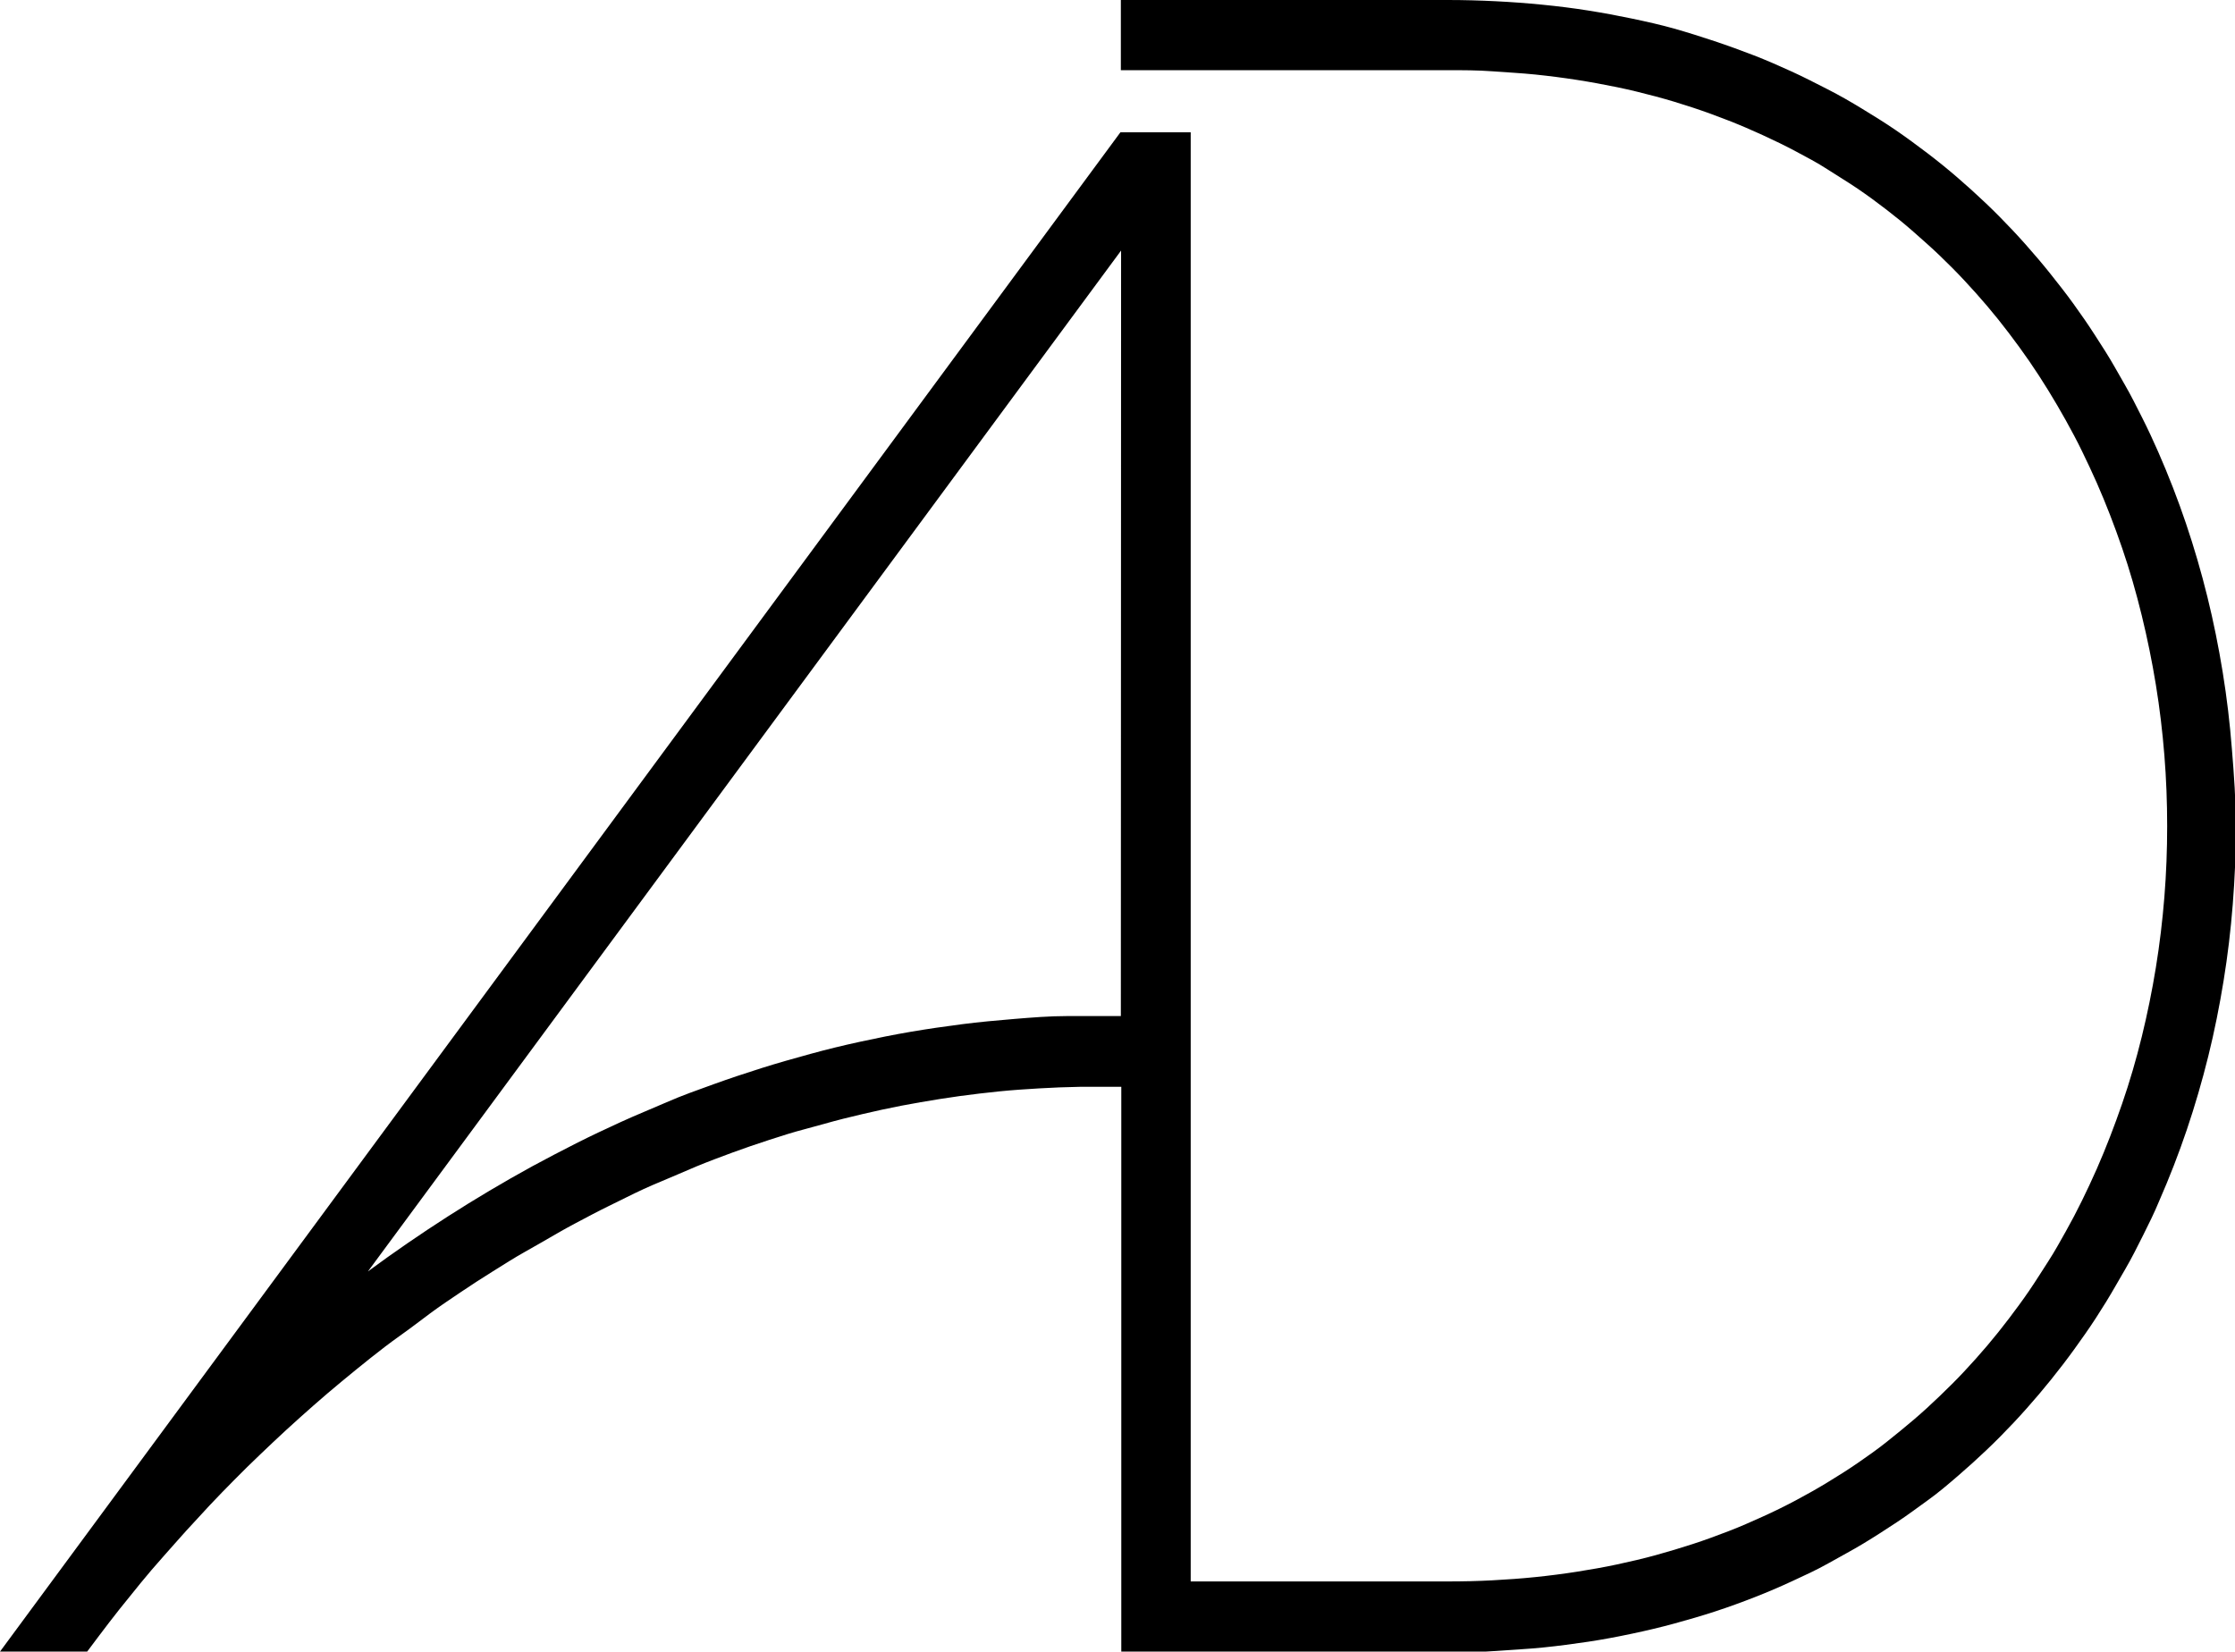
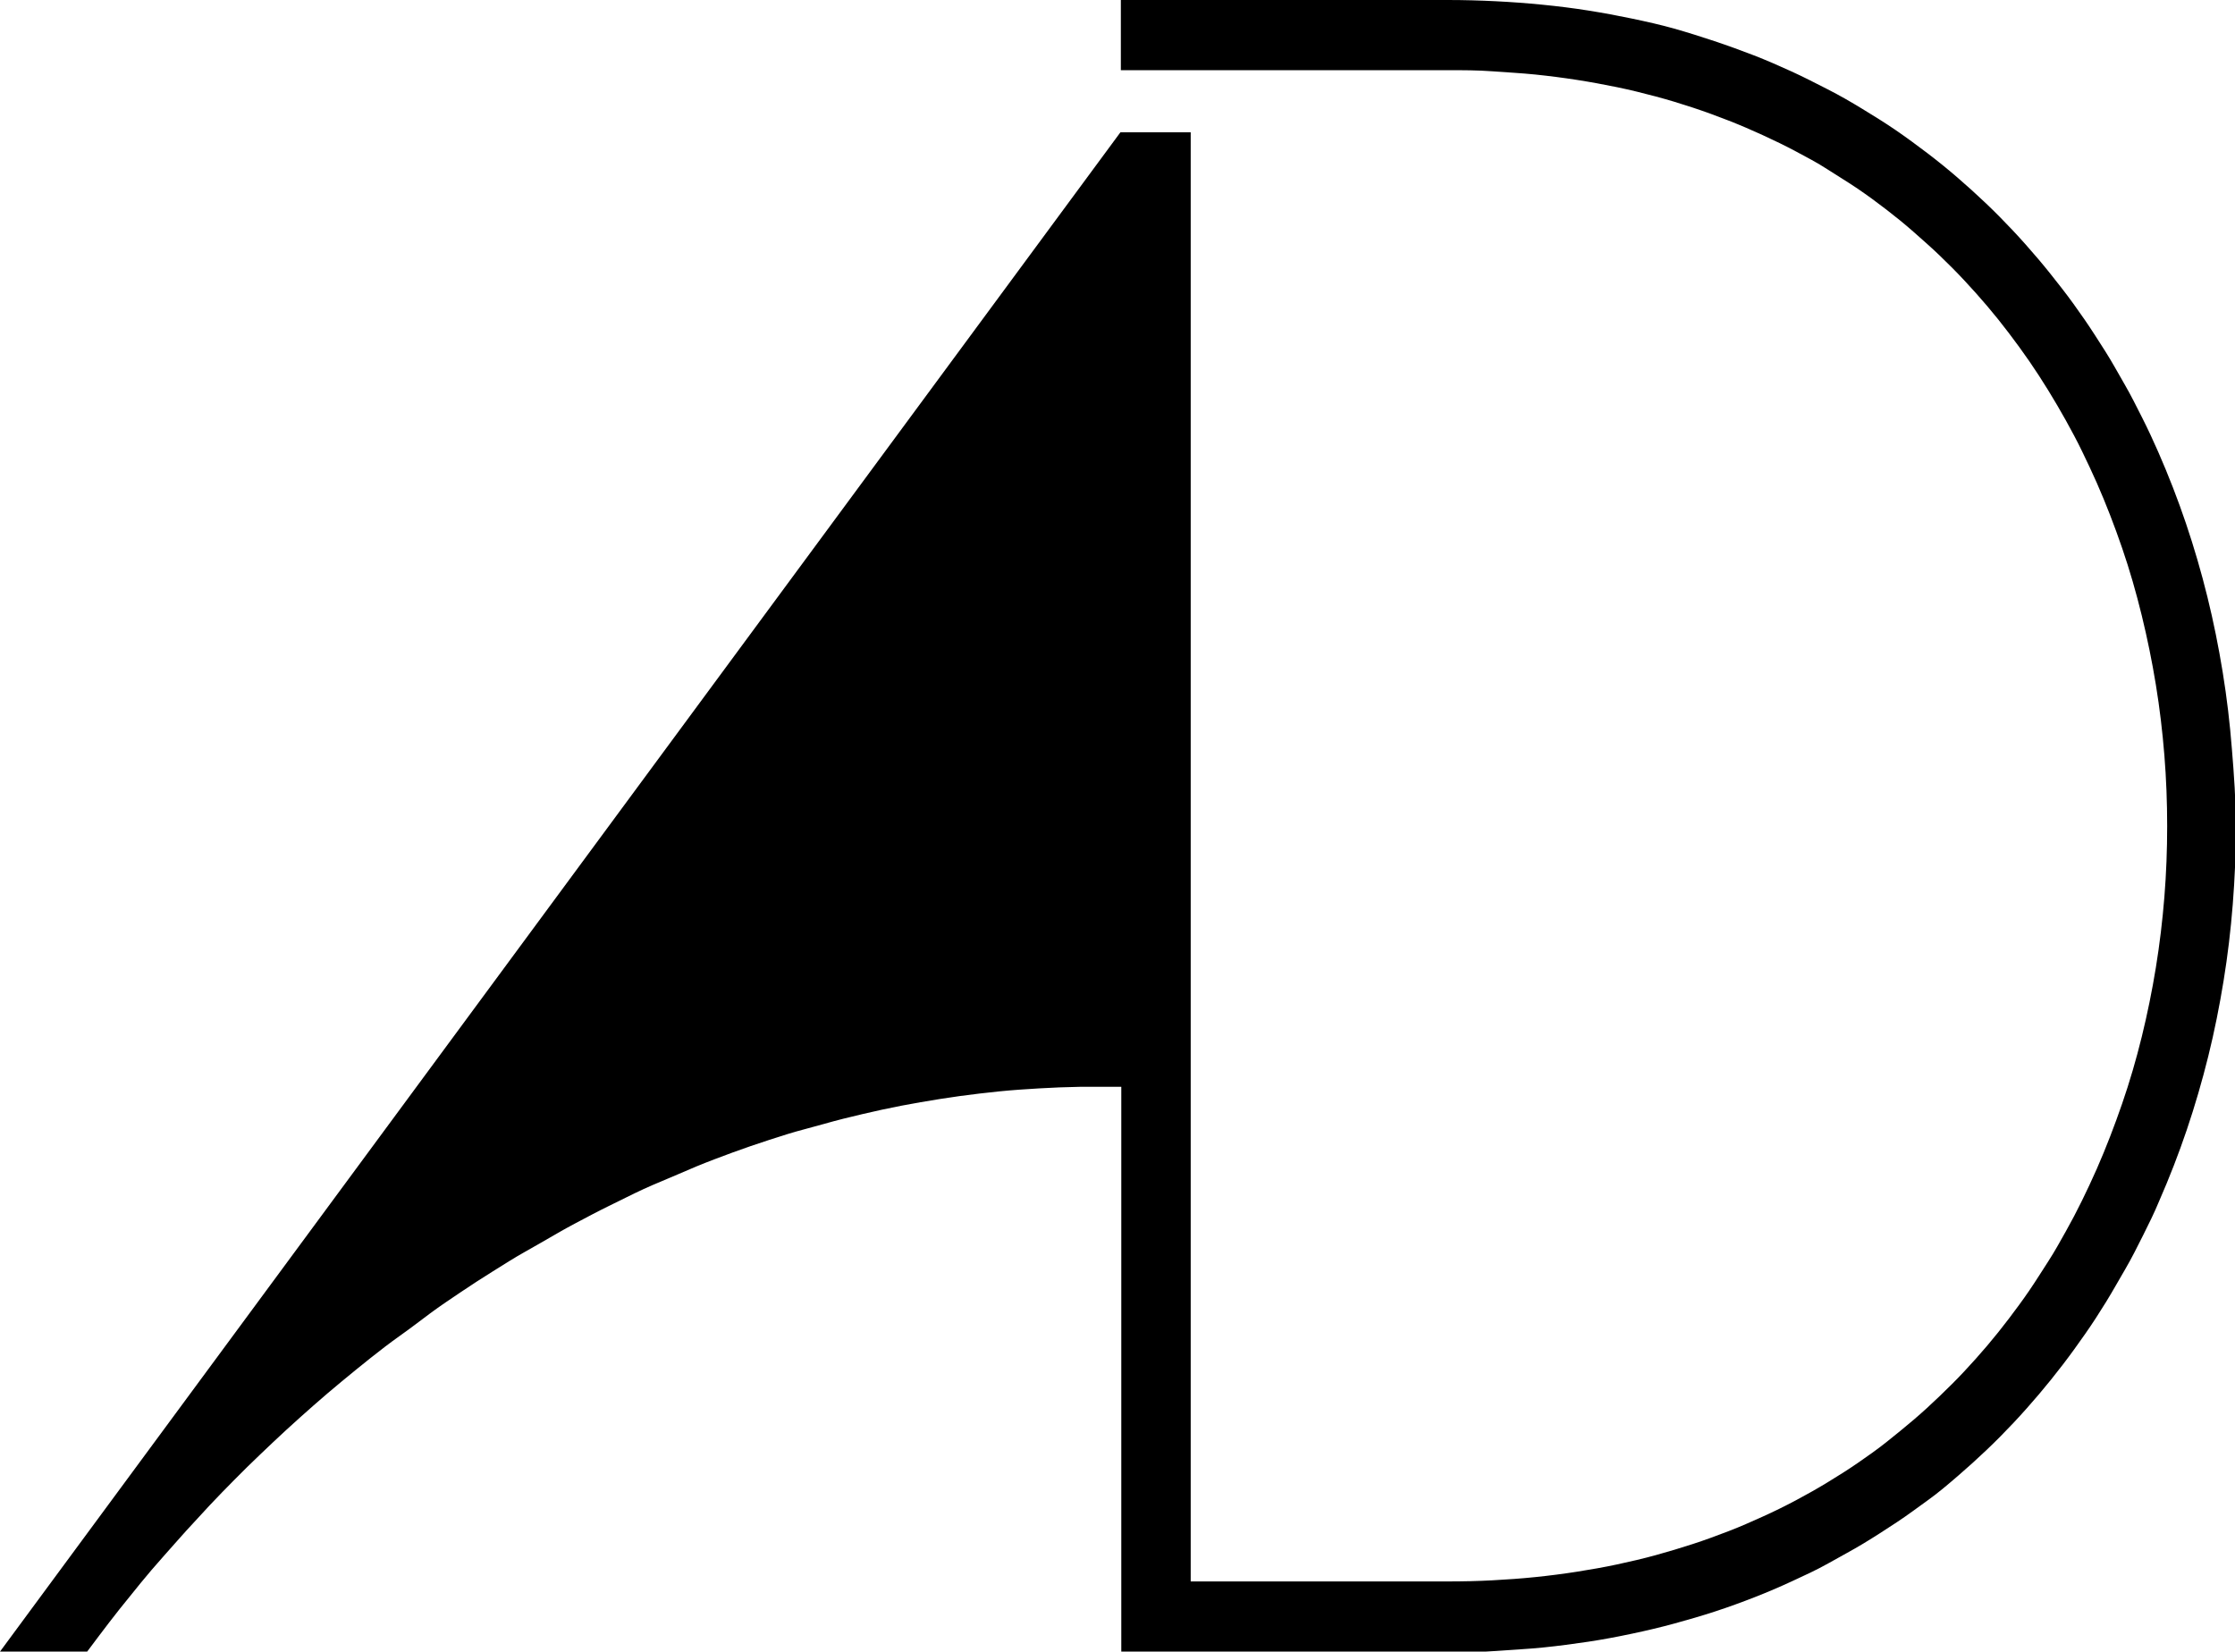
<svg xmlns="http://www.w3.org/2000/svg" viewBox="0 0 199.98 147.79">
  <title>Asset 2</title>
  <g id="Layer_2" data-name="Layer 2">
    <g id="Default">
-       <path d="M199.7,67c-.18-2.29-.45-4.58-.82-6.85s-.82-4.51-1.37-6.74-1.19-4.42-1.92-6.58-1.56-4.29-2.47-6.37c-.46-1.05-.94-2.08-1.45-3.09s-1-2-1.58-3-1.12-2-1.72-2.94-1.21-1.91-1.86-2.85-1.3-1.85-2-2.75-1.4-1.79-2.14-2.66-1.49-1.72-2.27-2.55-1.58-1.64-2.41-2.43-1.68-1.56-2.55-2.31-1.77-1.48-2.69-2.18-1.86-1.39-2.82-2.05-2-1.3-3-1.91-2-1.19-3.1-1.75-2.14-1.1-3.24-1.6-2.23-1-3.37-1.44-2.32-.87-3.52-1.27S151,2.9,149.8,2.56s-2.5-.63-3.79-.9-2.59-.51-3.91-.72S139.42.56,138,.42s-2.77-.24-4.18-.31S131,0,129.54,0H100.29V6.28h29.25c1.34,0,2.67,0,4,.1s2.58.16,3.84.29,2.5.29,3.72.48,2.41.41,3.58.65,2.33.53,3.46.83,2.24.64,3.33,1,2.15.75,3.2,1.16,2.07.85,3.07,1.31,2,.94,2.95,1.45,1.9,1,2.82,1.6,1.82,1.13,2.7,1.73,1.73,1.22,2.57,1.87,1.65,1.3,2.44,2,1.57,1.38,2.32,2.1,1.49,1.46,2.2,2.22,1.4,1.53,2.07,2.32,1.32,1.6,1.94,2.42,1.24,1.66,1.83,2.52,1.15,1.72,1.69,2.6,1.07,1.78,1.57,2.68,1,1.83,1.45,2.76.9,1.88,1.32,2.83c.84,1.91,1.59,3.86,2.27,5.84s1.26,4,1.76,6.05.92,4.11,1.26,6.19.59,4.19.76,6.3.25,4.23.25,6.34-.08,4.24-.25,6.35-.42,4.21-.76,6.3-.76,4.15-1.26,6.19-1.09,4.06-1.76,6-1.43,3.93-2.27,5.84c-.42.95-.86,1.89-1.32,2.83s-.94,1.85-1.45,2.76-1,1.8-1.57,2.68-1.11,1.75-1.69,2.6-1.2,1.69-1.83,2.52-1.27,1.63-1.94,2.42-1.36,1.56-2.07,2.32-1.45,1.49-2.2,2.21-1.52,1.43-2.32,2.11-1.61,1.34-2.44,2-1.7,1.27-2.57,1.87-1.78,1.17-2.7,1.73-1.86,1.09-2.82,1.6-1.95,1-2.95,1.45-2,.9-3.07,1.31-2.12.8-3.2,1.15-2.2.69-3.33,1-2.29.58-3.46.83-2.37.46-3.58.65-2.46.35-3.72.48-2.54.22-3.84.29-2.63.1-4,.1h-23V11.84h-6.29L0,147.79H7.8l1.08-1.44c.59-.78,1.19-1.57,1.81-2.35s1.25-1.56,1.89-2.34,1.3-1.56,2-2.34,1.36-1.55,2.06-2.32,1.41-1.54,2.13-2.31,1.46-1.52,2.21-2.28,1.51-1.51,2.29-2.25,1.56-1.49,2.36-2.22,1.61-1.46,2.43-2.18,1.66-1.44,2.51-2.14,1.7-1.4,2.57-2.09,1.75-1.37,2.64-2,1.79-1.32,2.7-2,1.84-1.29,2.77-1.92,1.88-1.24,2.84-1.84S46,112.56,47,112s2-1.14,2.95-1.69,2-1.09,3-1.62,2-1,3.06-1.53,2.07-1,3.12-1.43,2.11-.91,3.17-1.35,2.14-.84,3.22-1.24,2.18-.77,3.28-1.13,2.2-.71,3.32-1,2.23-.63,3.36-.91,2.27-.55,3.42-.8,2.29-.47,3.46-.67,2.32-.39,3.5-.55,2.35-.3,3.54-.42,2.39-.2,3.59-.27,2.41-.12,3.63-.14l.91,0h2.8v50.59h29.25c1.46,0,2.9,0,4.32-.11s2.81-.17,4.18-.31,2.73-.32,4.06-.52,2.63-.45,3.91-.72,2.55-.57,3.79-.91,2.45-.69,3.64-1.08,2.37-.82,3.52-1.27,2.27-.93,3.37-1.44,2.18-1,3.24-1.6,2.09-1.14,3.1-1.75,2-1.25,3-1.91,1.9-1.34,2.82-2,1.82-1.43,2.69-2.18,1.72-1.52,2.55-2.31,1.63-1.6,2.41-2.43,1.54-1.69,2.27-2.55,1.45-1.76,2.14-2.66,1.35-1.82,2-2.75,1.27-1.89,1.86-2.85,1.17-2,1.72-2.94,1.08-2,1.58-3,1-2,1.45-3.09c.91-2.08,1.74-4.21,2.47-6.37s1.37-4.36,1.92-6.58,1-4.48,1.37-6.75.64-4.55.82-6.84.28-4.6.28-6.91S199.89,69.29,199.7,67ZM100.29,90.92c-1.61,0-3.21,0-4.8,0s-3.18.13-4.75.26-3.12.27-4.67.47-3.08.42-4.6.68-3,.56-4.52.89-3,.69-4.45,1.09-2.92.81-4.37,1.27-2.87.93-4.28,1.44-2.81,1-4.2,1.61-2.75,1.15-4.1,1.77-2.7,1.25-4,1.91-2.63,1.35-3.92,2.05q-3.88,2.13-7.56,4.49t-7.15,4.92l67.39-91.35Z" />
+       <path d="M199.7,67c-.18-2.29-.45-4.58-.82-6.85s-.82-4.51-1.37-6.74-1.19-4.42-1.92-6.58-1.56-4.29-2.47-6.37c-.46-1.05-.94-2.08-1.45-3.09s-1-2-1.58-3-1.12-2-1.72-2.94-1.21-1.91-1.86-2.85-1.3-1.85-2-2.75-1.4-1.79-2.14-2.66-1.49-1.72-2.27-2.55-1.58-1.64-2.41-2.43-1.68-1.56-2.55-2.31-1.77-1.48-2.69-2.18-1.86-1.39-2.82-2.05-2-1.3-3-1.91-2-1.19-3.1-1.75-2.14-1.1-3.24-1.6-2.23-1-3.37-1.44-2.32-.87-3.52-1.27S151,2.9,149.8,2.56s-2.5-.63-3.79-.9-2.59-.51-3.91-.72S139.42.56,138,.42s-2.77-.24-4.18-.31S131,0,129.54,0H100.29V6.28h29.25c1.34,0,2.67,0,4,.1s2.58.16,3.84.29,2.5.29,3.72.48,2.41.41,3.58.65,2.33.53,3.46.83,2.24.64,3.33,1,2.15.75,3.2,1.16,2.07.85,3.07,1.31,2,.94,2.95,1.45,1.9,1,2.82,1.6,1.82,1.13,2.7,1.73,1.73,1.22,2.57,1.87,1.65,1.3,2.44,2,1.57,1.38,2.32,2.1,1.49,1.46,2.2,2.22,1.4,1.53,2.07,2.32,1.32,1.6,1.94,2.42,1.24,1.66,1.83,2.52,1.15,1.72,1.69,2.6,1.07,1.78,1.57,2.68,1,1.83,1.45,2.76.9,1.88,1.32,2.83c.84,1.91,1.59,3.86,2.27,5.84s1.26,4,1.76,6.05.92,4.11,1.26,6.19.59,4.19.76,6.3.25,4.23.25,6.34-.08,4.24-.25,6.35-.42,4.21-.76,6.3-.76,4.15-1.26,6.19-1.09,4.06-1.76,6-1.43,3.93-2.27,5.84c-.42.95-.86,1.89-1.32,2.83s-.94,1.85-1.45,2.76-1,1.8-1.57,2.68-1.11,1.75-1.69,2.6-1.2,1.69-1.83,2.52-1.27,1.63-1.94,2.42-1.36,1.56-2.07,2.32-1.45,1.49-2.2,2.21-1.52,1.43-2.32,2.11-1.61,1.34-2.44,2-1.7,1.27-2.57,1.87-1.78,1.17-2.7,1.73-1.86,1.09-2.82,1.6-1.95,1-2.95,1.45-2,.9-3.07,1.31-2.12.8-3.2,1.15-2.2.69-3.33,1-2.29.58-3.46.83-2.37.46-3.58.65-2.46.35-3.72.48-2.54.22-3.84.29-2.63.1-4,.1h-23V11.84h-6.29L0,147.79H7.8l1.08-1.44c.59-.78,1.19-1.57,1.81-2.35s1.25-1.56,1.89-2.34,1.3-1.56,2-2.34,1.36-1.55,2.06-2.32,1.41-1.54,2.13-2.31,1.46-1.52,2.21-2.28,1.51-1.51,2.29-2.25,1.56-1.49,2.36-2.22,1.61-1.46,2.43-2.18,1.66-1.44,2.51-2.14,1.7-1.4,2.57-2.09,1.75-1.37,2.64-2,1.79-1.32,2.7-2,1.84-1.29,2.77-1.92,1.88-1.24,2.84-1.84S46,112.56,47,112s2-1.14,2.95-1.69,2-1.09,3-1.62,2-1,3.06-1.53,2.07-1,3.12-1.43,2.11-.91,3.17-1.35,2.14-.84,3.22-1.24,2.18-.77,3.28-1.13,2.2-.71,3.32-1,2.23-.63,3.36-.91,2.27-.55,3.42-.8,2.29-.47,3.46-.67,2.32-.39,3.5-.55,2.35-.3,3.54-.42,2.39-.2,3.59-.27,2.41-.12,3.63-.14l.91,0h2.8v50.59h29.25c1.46,0,2.9,0,4.32-.11s2.81-.17,4.18-.31,2.73-.32,4.06-.52,2.63-.45,3.91-.72,2.55-.57,3.79-.91,2.45-.69,3.64-1.08,2.37-.82,3.52-1.27,2.27-.93,3.37-1.44,2.18-1,3.24-1.6,2.09-1.14,3.1-1.75,2-1.25,3-1.91,1.9-1.34,2.82-2,1.82-1.43,2.69-2.18,1.72-1.52,2.55-2.31,1.63-1.6,2.41-2.43,1.54-1.69,2.27-2.55,1.45-1.76,2.14-2.66,1.35-1.82,2-2.75,1.27-1.89,1.86-2.85,1.17-2,1.72-2.94,1.08-2,1.58-3,1-2,1.45-3.09c.91-2.08,1.74-4.21,2.47-6.37s1.37-4.36,1.92-6.58,1-4.48,1.37-6.75.64-4.55.82-6.84.28-4.6.28-6.91S199.89,69.29,199.7,67ZM100.29,90.92c-1.61,0-3.21,0-4.8,0s-3.18.13-4.75.26-3.12.27-4.67.47-3.08.42-4.6.68-3,.56-4.52.89-3,.69-4.45,1.09-2.92.81-4.37,1.27-2.87.93-4.28,1.44-2.81,1-4.2,1.61-2.75,1.15-4.1,1.77-2.7,1.25-4,1.91-2.63,1.35-3.92,2.05q-3.88,2.13-7.56,4.49t-7.15,4.92Z" />
    </g>
  </g>
</svg>